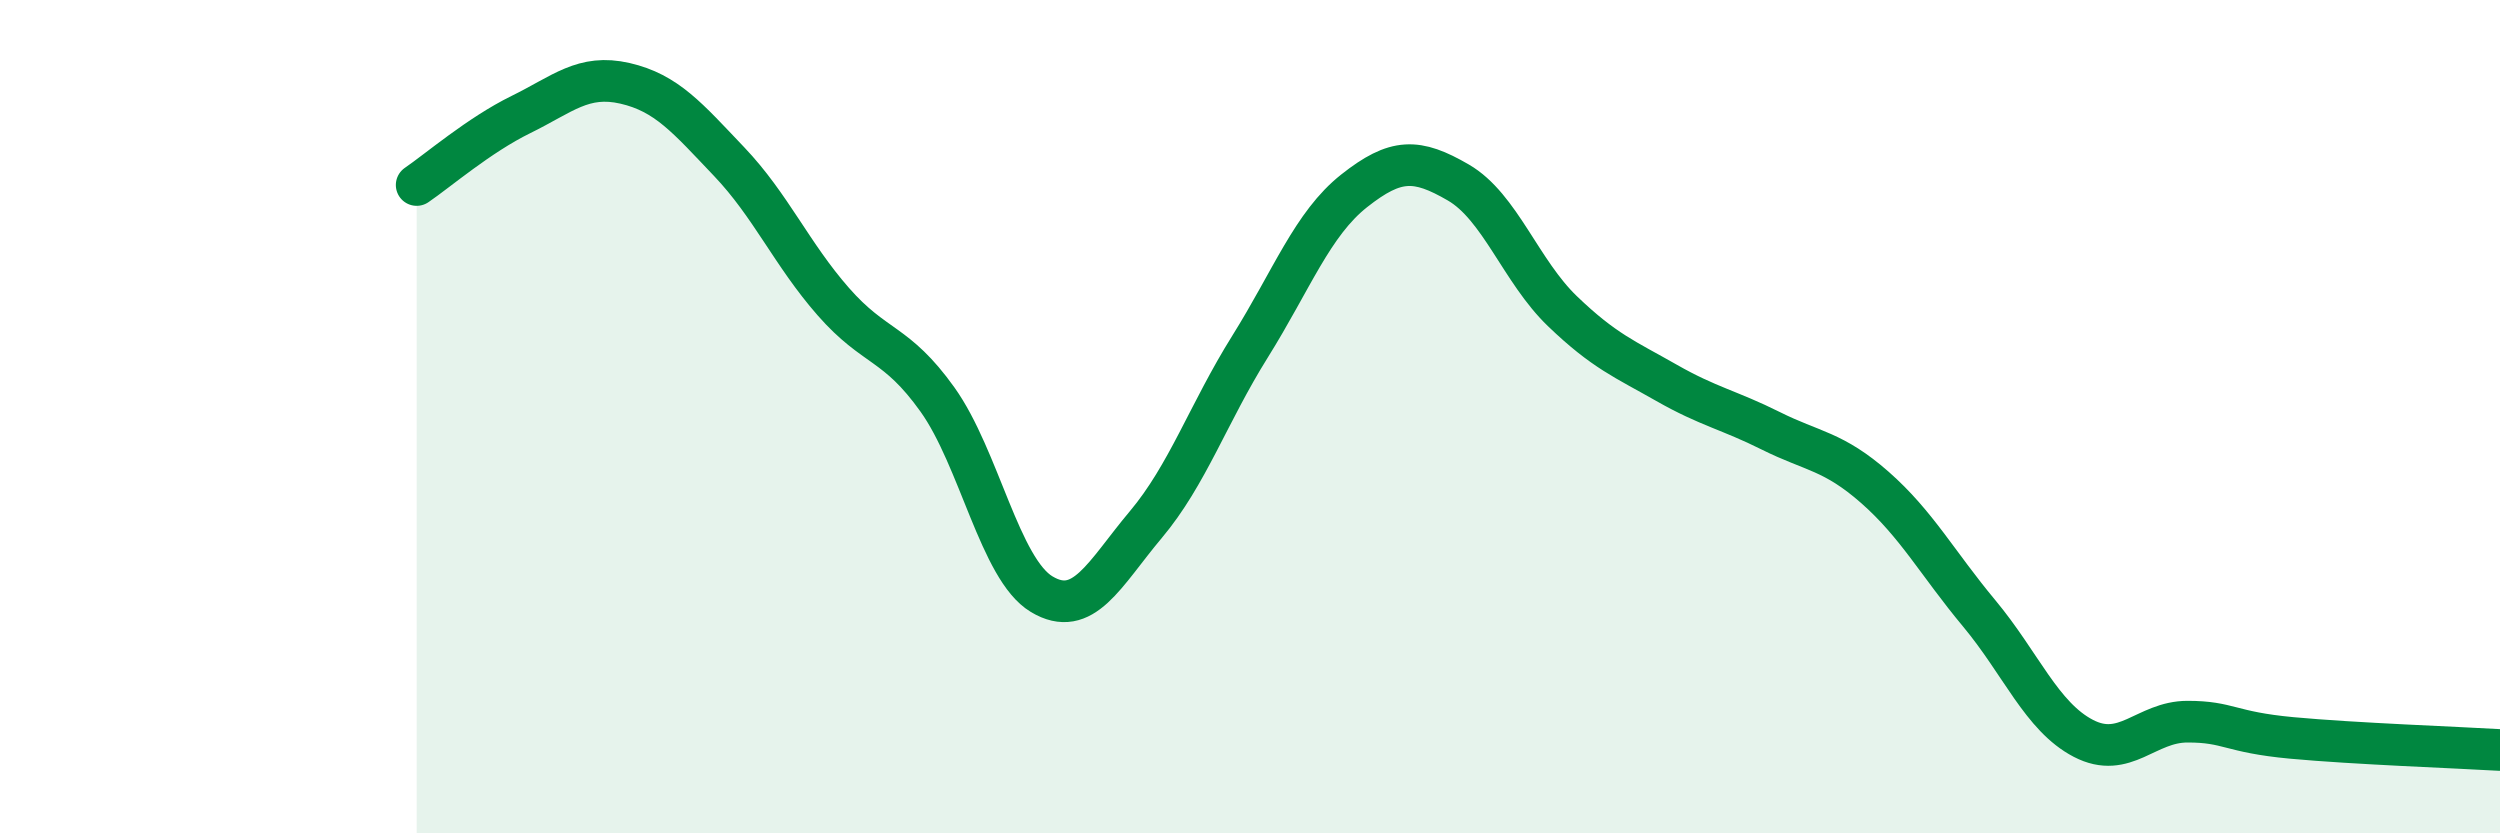
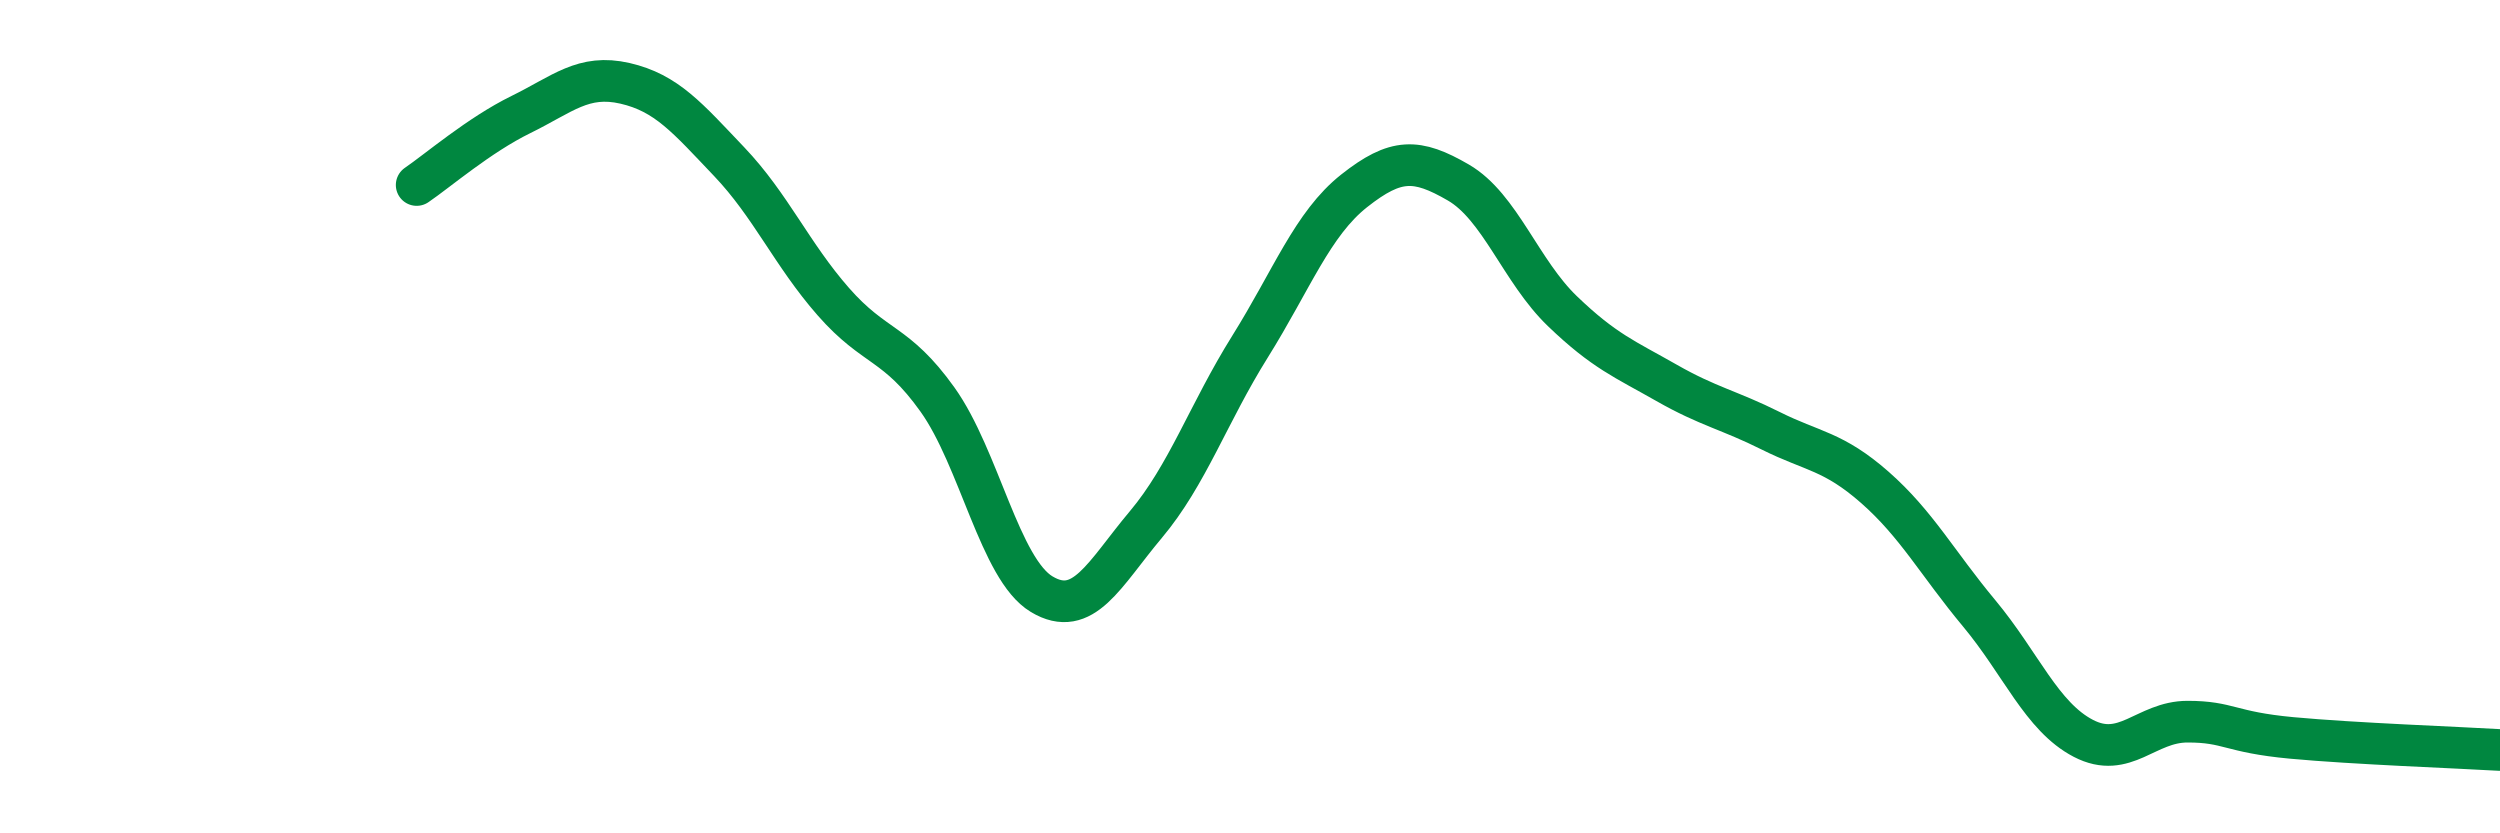
<svg xmlns="http://www.w3.org/2000/svg" width="60" height="20" viewBox="0 0 60 20">
-   <path d="M 10,4.44 C 10.5,4.1 11.5,3.24 12.5,2.75 C 13.5,2.26 14,1.77 15,2 C 16,2.23 16.5,2.83 17.5,3.88 C 18.5,4.93 19,6.1 20,7.24 C 21,8.38 21.5,8.19 22.5,9.59 C 23.5,10.99 24,13.66 25,14.26 C 26,14.86 26.5,13.78 27.5,12.59 C 28.5,11.4 29,9.92 30,8.32 C 31,6.72 31.5,5.37 32.5,4.58 C 33.5,3.79 34,3.8 35,4.38 C 36,4.96 36.5,6.51 37.5,7.47 C 38.5,8.43 39,8.62 40,9.19 C 41,9.76 41.5,9.84 42.5,10.34 C 43.5,10.84 44,10.82 45,11.7 C 46,12.58 46.5,13.52 47.5,14.72 C 48.5,15.92 49,17.2 50,17.72 C 51,18.24 51.5,17.32 52.5,17.32 C 53.5,17.32 53.5,17.57 55,17.71 C 56.5,17.85 59,17.94 60,18L60 20L10 20Z" fill="#008740" opacity="0.1" stroke-linecap="round" stroke-linejoin="round" />
  <path d="M 10,4.44 C 10.5,4.1 11.5,3.24 12.5,2.75 C 13.5,2.26 14,1.77 15,2 C 16,2.23 16.5,2.83 17.5,3.88 C 18.5,4.93 19,6.1 20,7.24 C 21,8.38 21.5,8.19 22.5,9.59 C 23.5,10.99 24,13.66 25,14.26 C 26,14.86 26.5,13.78 27.5,12.59 C 28.5,11.4 29,9.92 30,8.32 C 31,6.72 31.5,5.37 32.5,4.58 C 33.5,3.79 34,3.8 35,4.38 C 36,4.96 36.5,6.51 37.5,7.47 C 38.5,8.43 39,8.62 40,9.19 C 41,9.76 41.5,9.84 42.5,10.34 C 43.5,10.84 44,10.82 45,11.7 C 46,12.58 46.5,13.52 47.5,14.72 C 48.5,15.92 49,17.2 50,17.72 C 51,18.24 51.5,17.32 52.5,17.32 C 53.5,17.32 53.5,17.57 55,17.71 C 56.5,17.85 59,17.94 60,18" stroke="#008740" stroke-width="1" fill="none" stroke-linecap="round" stroke-linejoin="round" />
</svg>